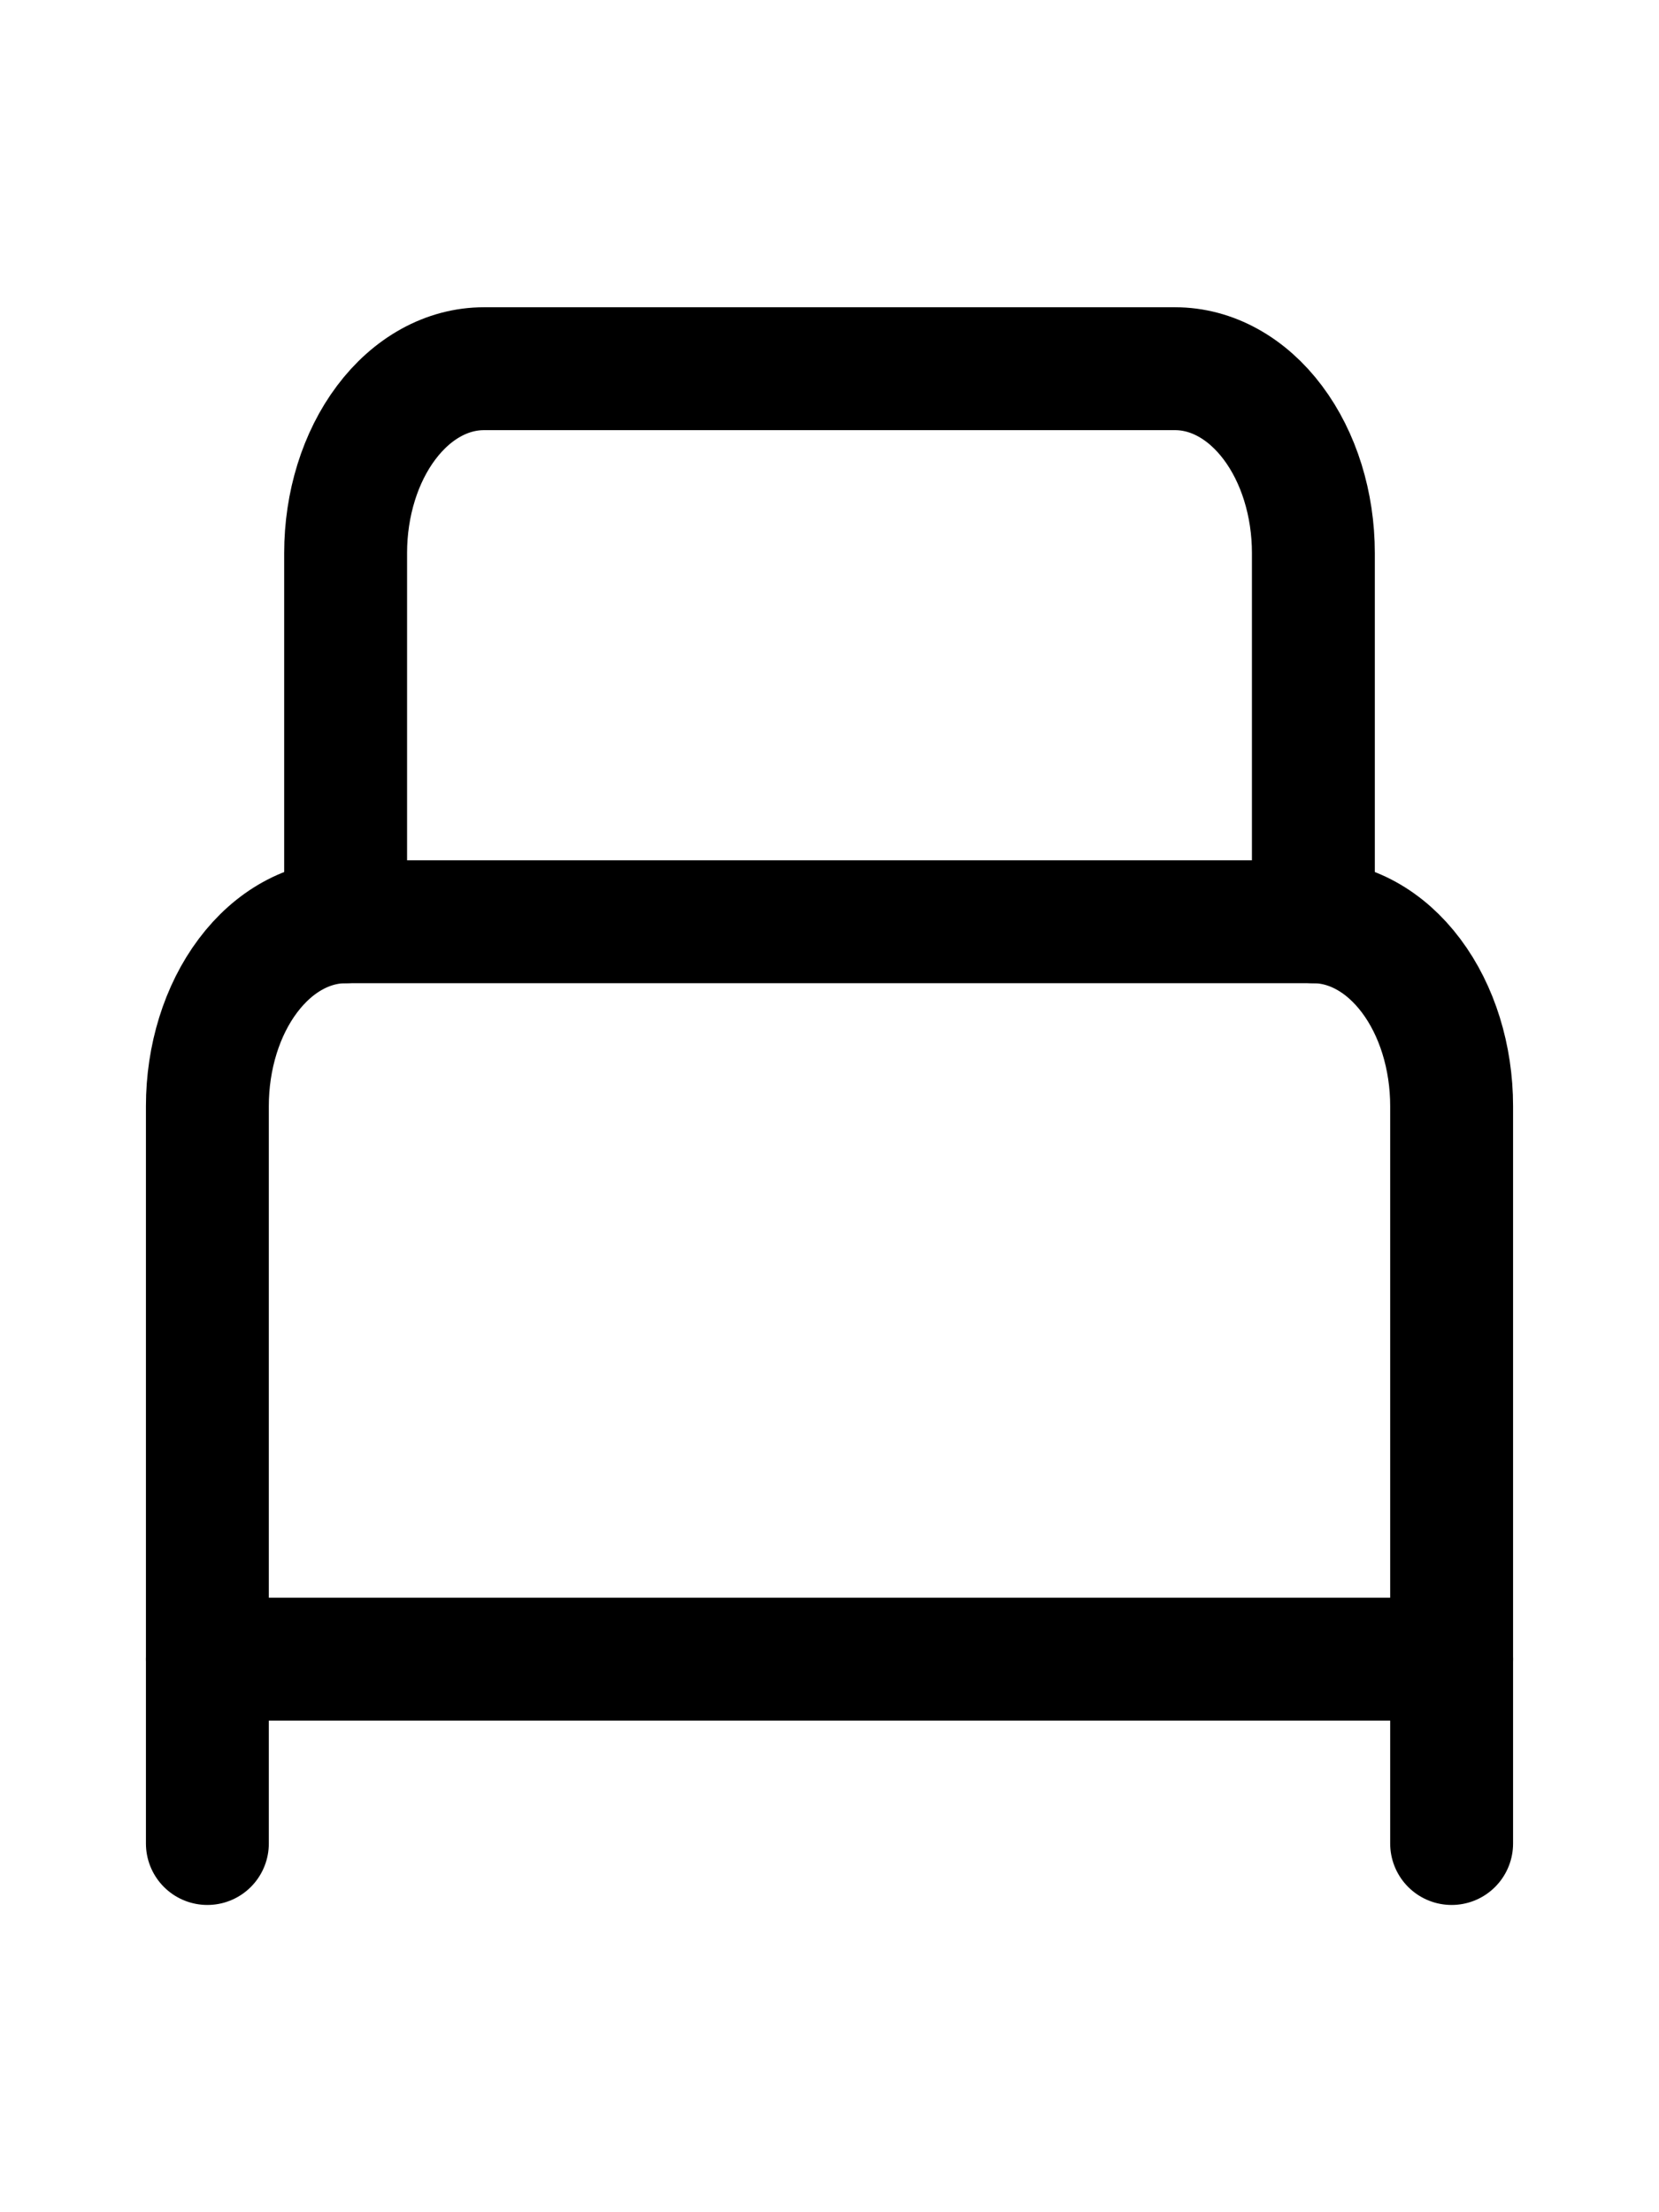
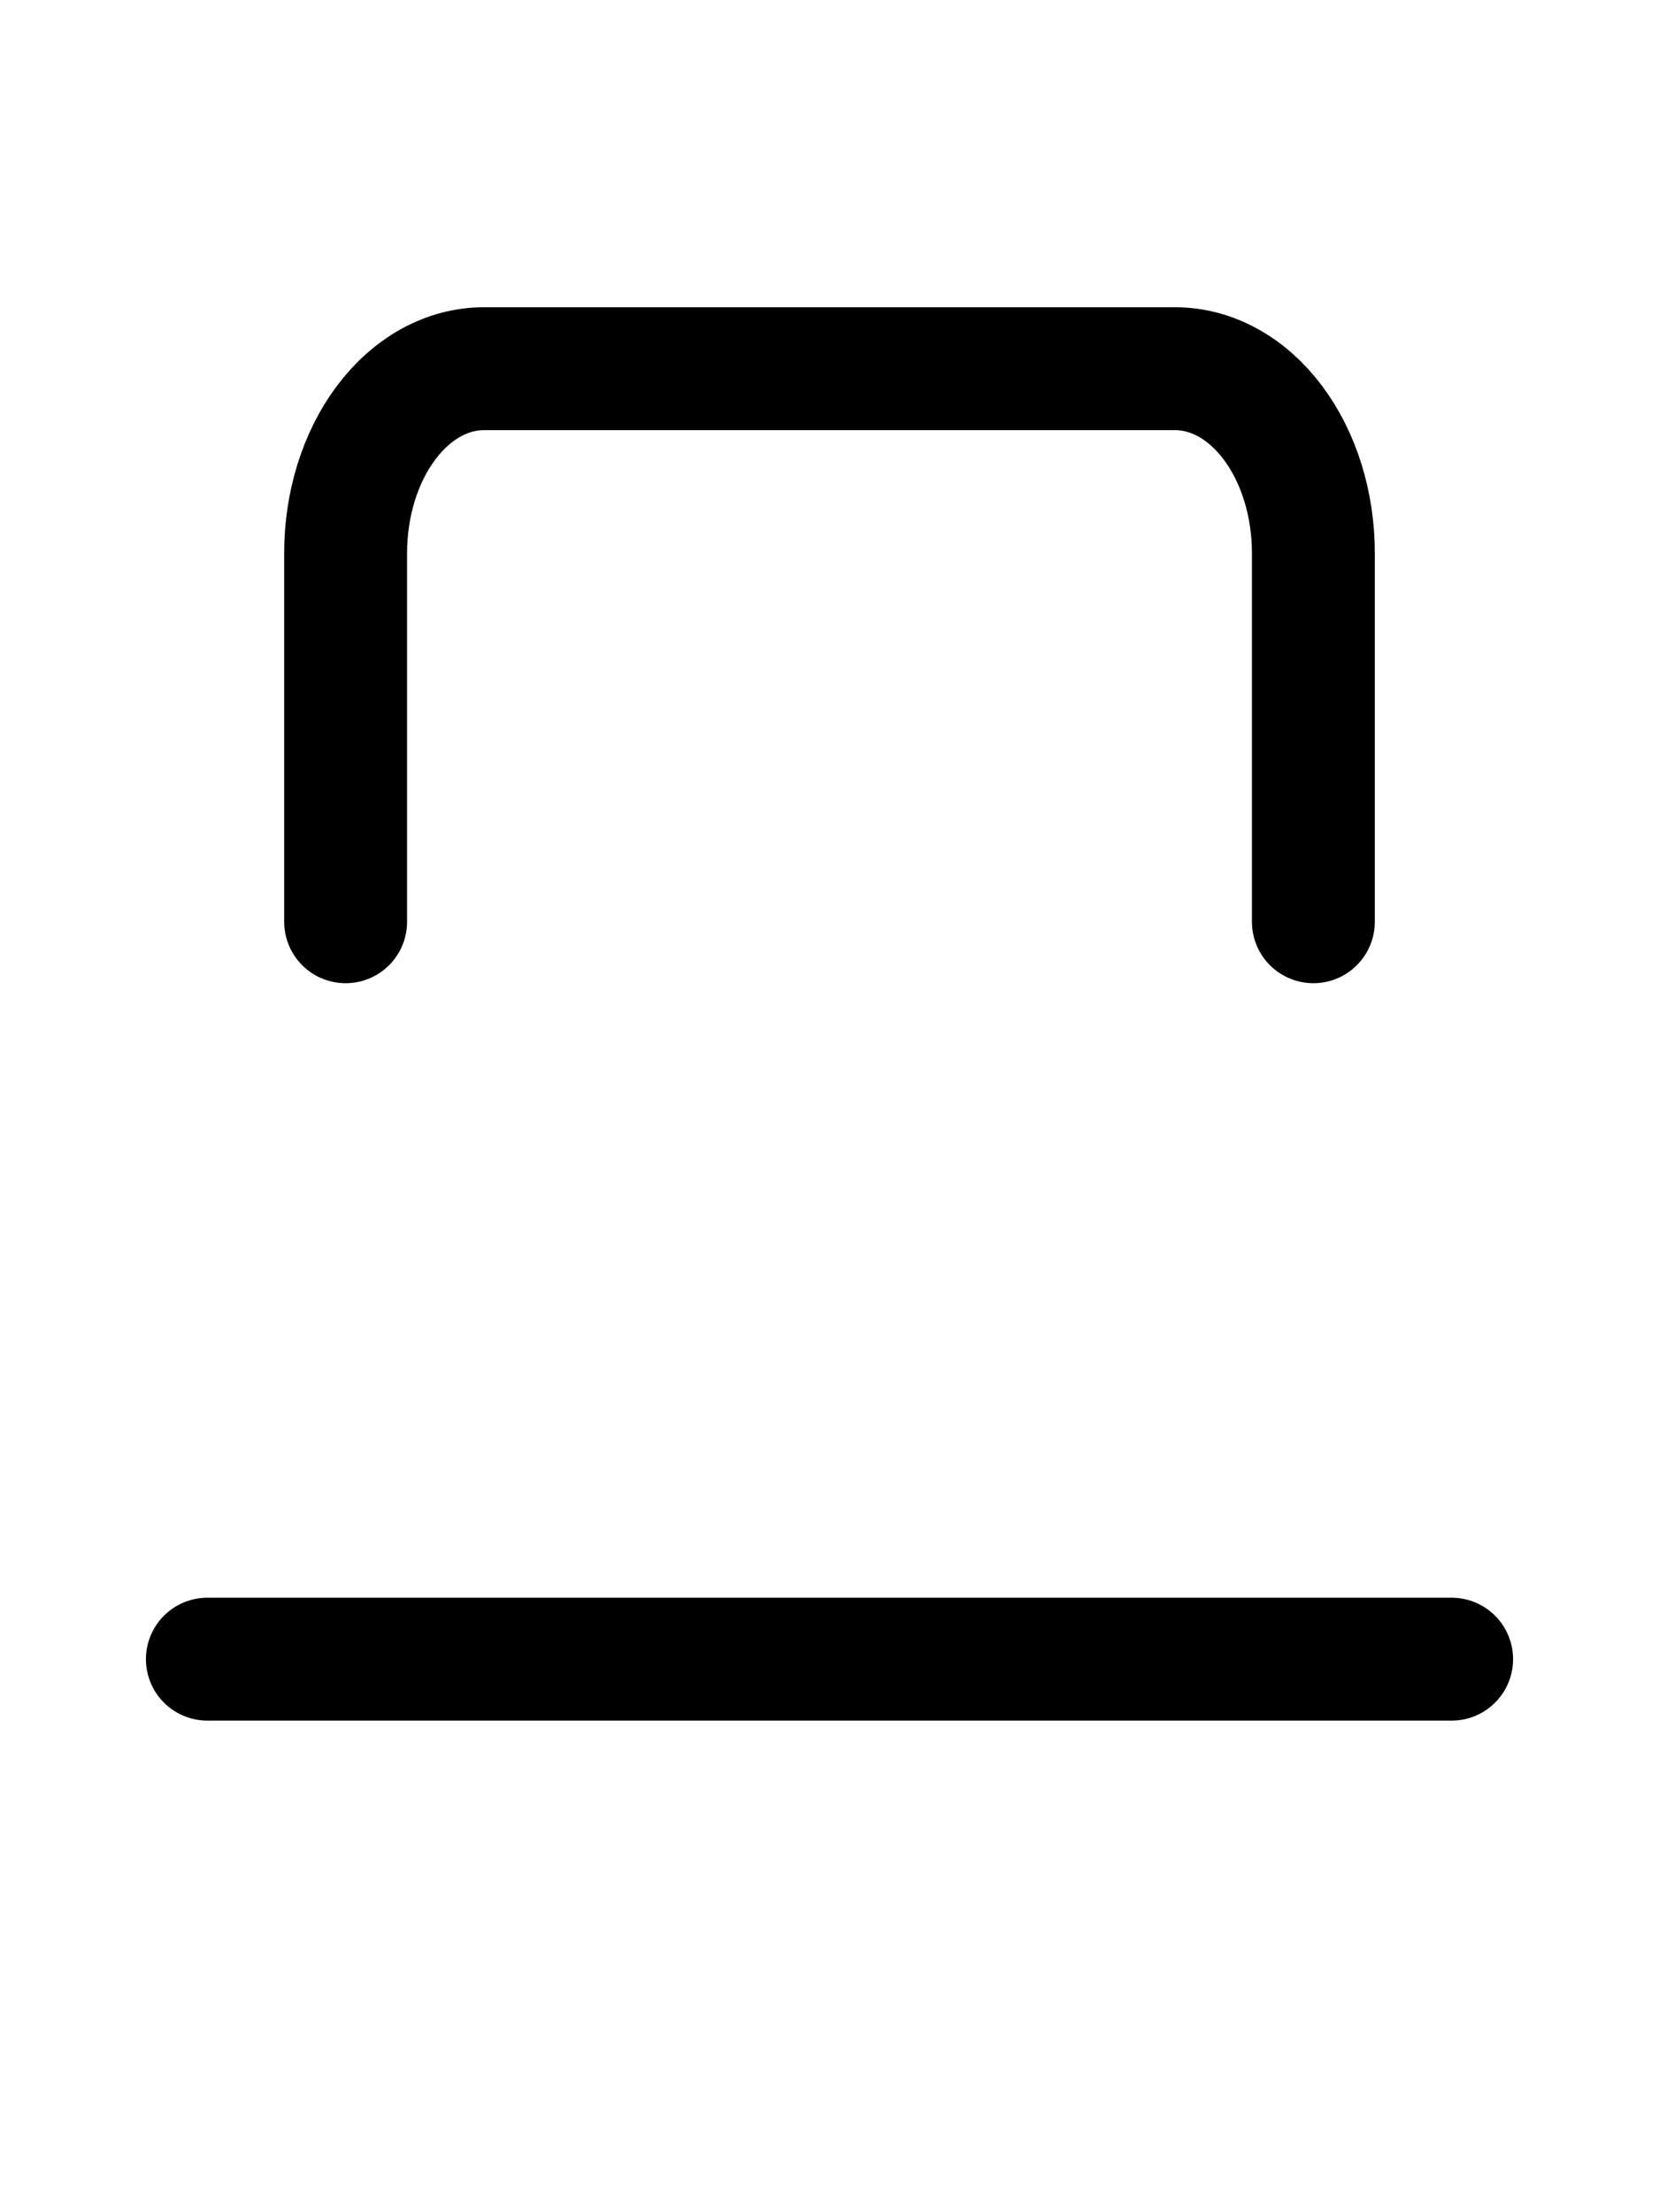
<svg xmlns="http://www.w3.org/2000/svg" width="27" height="36" viewBox="0 0 27 36" fill="none">
-   <path d="M3.375 30V18C3.375 17.204 3.612 16.441 4.034 15.879C4.456 15.316 5.028 15 5.625 15H21.375C21.972 15 22.544 15.316 22.966 15.879C23.388 16.441 23.625 17.204 23.625 18V30" stroke="black" stroke-width="2" stroke-linecap="round" stroke-linejoin="round" />
  <path d="M5.625 15V9C5.625 8.204 5.862 7.441 6.284 6.879C6.706 6.316 7.278 6 7.875 6H19.125C19.722 6 20.294 6.316 20.716 6.879C21.138 7.441 21.375 8.204 21.375 9V15" stroke="black" stroke-width="2" stroke-linecap="round" stroke-linejoin="round" />
  <path d="M3.375 27H23.625" stroke="black" stroke-width="2" stroke-linecap="round" stroke-linejoin="round" />
</svg>